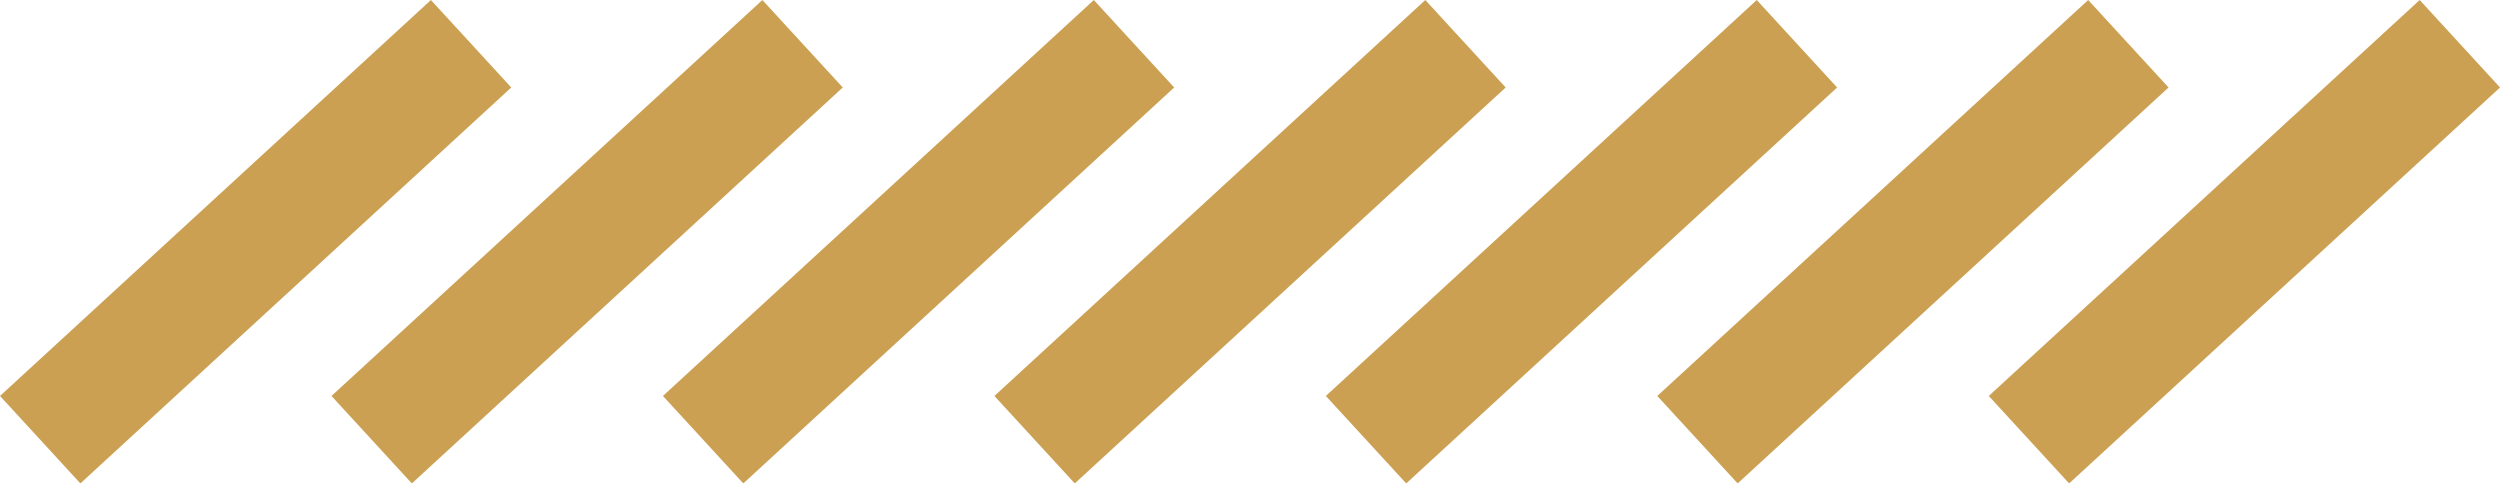
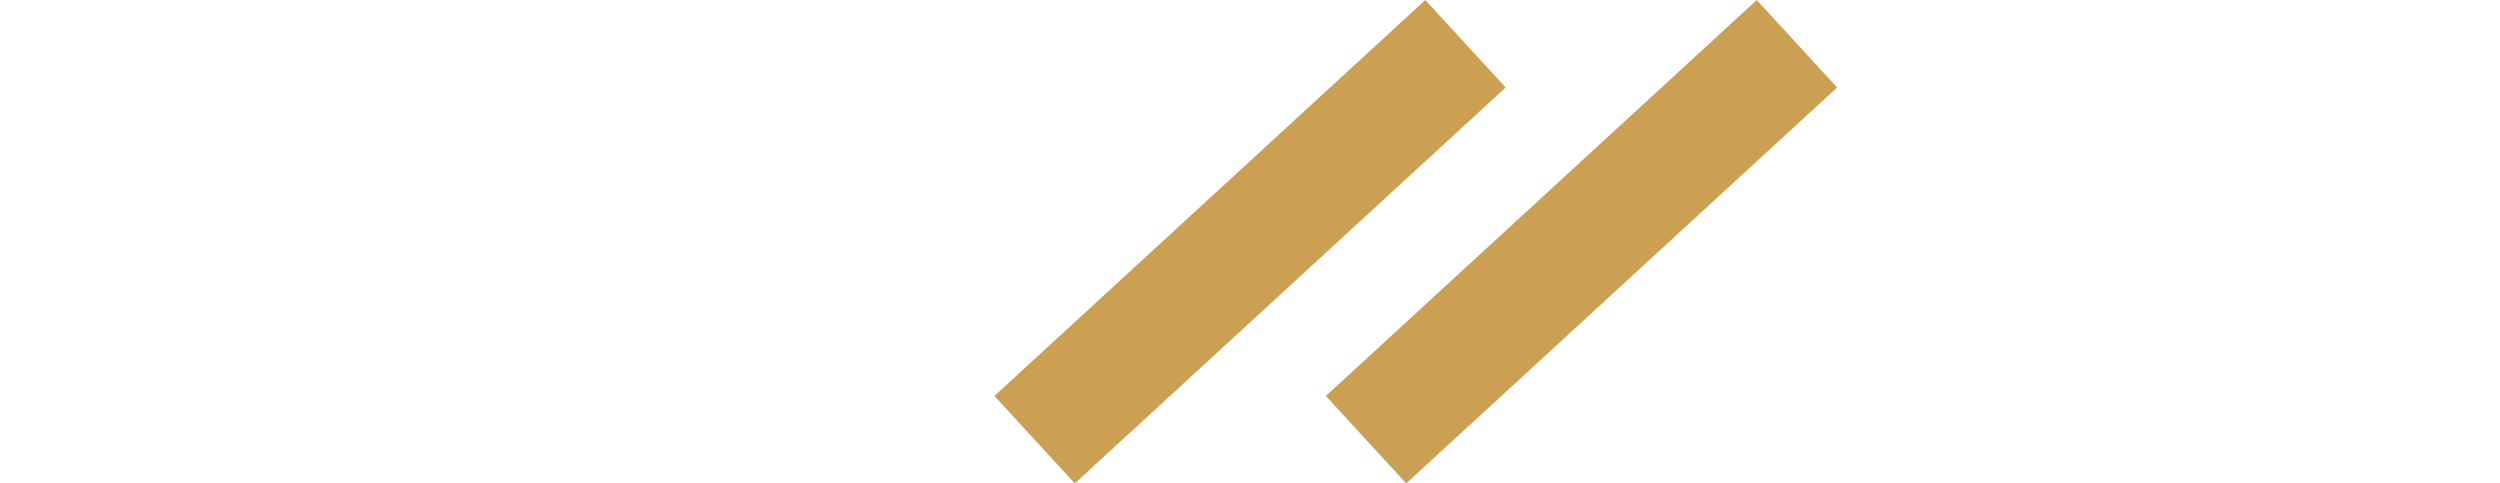
<svg xmlns="http://www.w3.org/2000/svg" width="63.141" height="12.209" viewBox="0 0 63.141 12.209">
  <g transform="translate(-630.929 -2139.954)">
-     <line x1="10.883" y2="10" transform="translate(631.944 2141.059)" fill="none" stroke="#CBA052" stroke-width="3" />
-     <line x1="10.883" y2="10" transform="translate(640.316 2141.059)" fill="none" stroke="#CBA052" stroke-width="3" />
-     <line x1="10.883" y2="10" transform="translate(648.687 2141.059)" fill="none" stroke="#CBA052" stroke-width="3" />
    <line x1="10.883" y2="10" transform="translate(657.059 2141.059)" fill="none" stroke="#CBA052" stroke-width="3" />
    <line x1="10.883" y2="10" transform="translate(665.43 2141.059)" fill="none" stroke="#CBA052" stroke-width="3" />
-     <line x1="10.883" y2="10" transform="translate(673.801 2141.059)" fill="none" stroke="#CBA052" stroke-width="3" />
-     <line x1="10.883" y2="10" transform="translate(682.173 2141.059)" fill="none" stroke="#CBA052" stroke-width="3" />
  </g>
</svg>